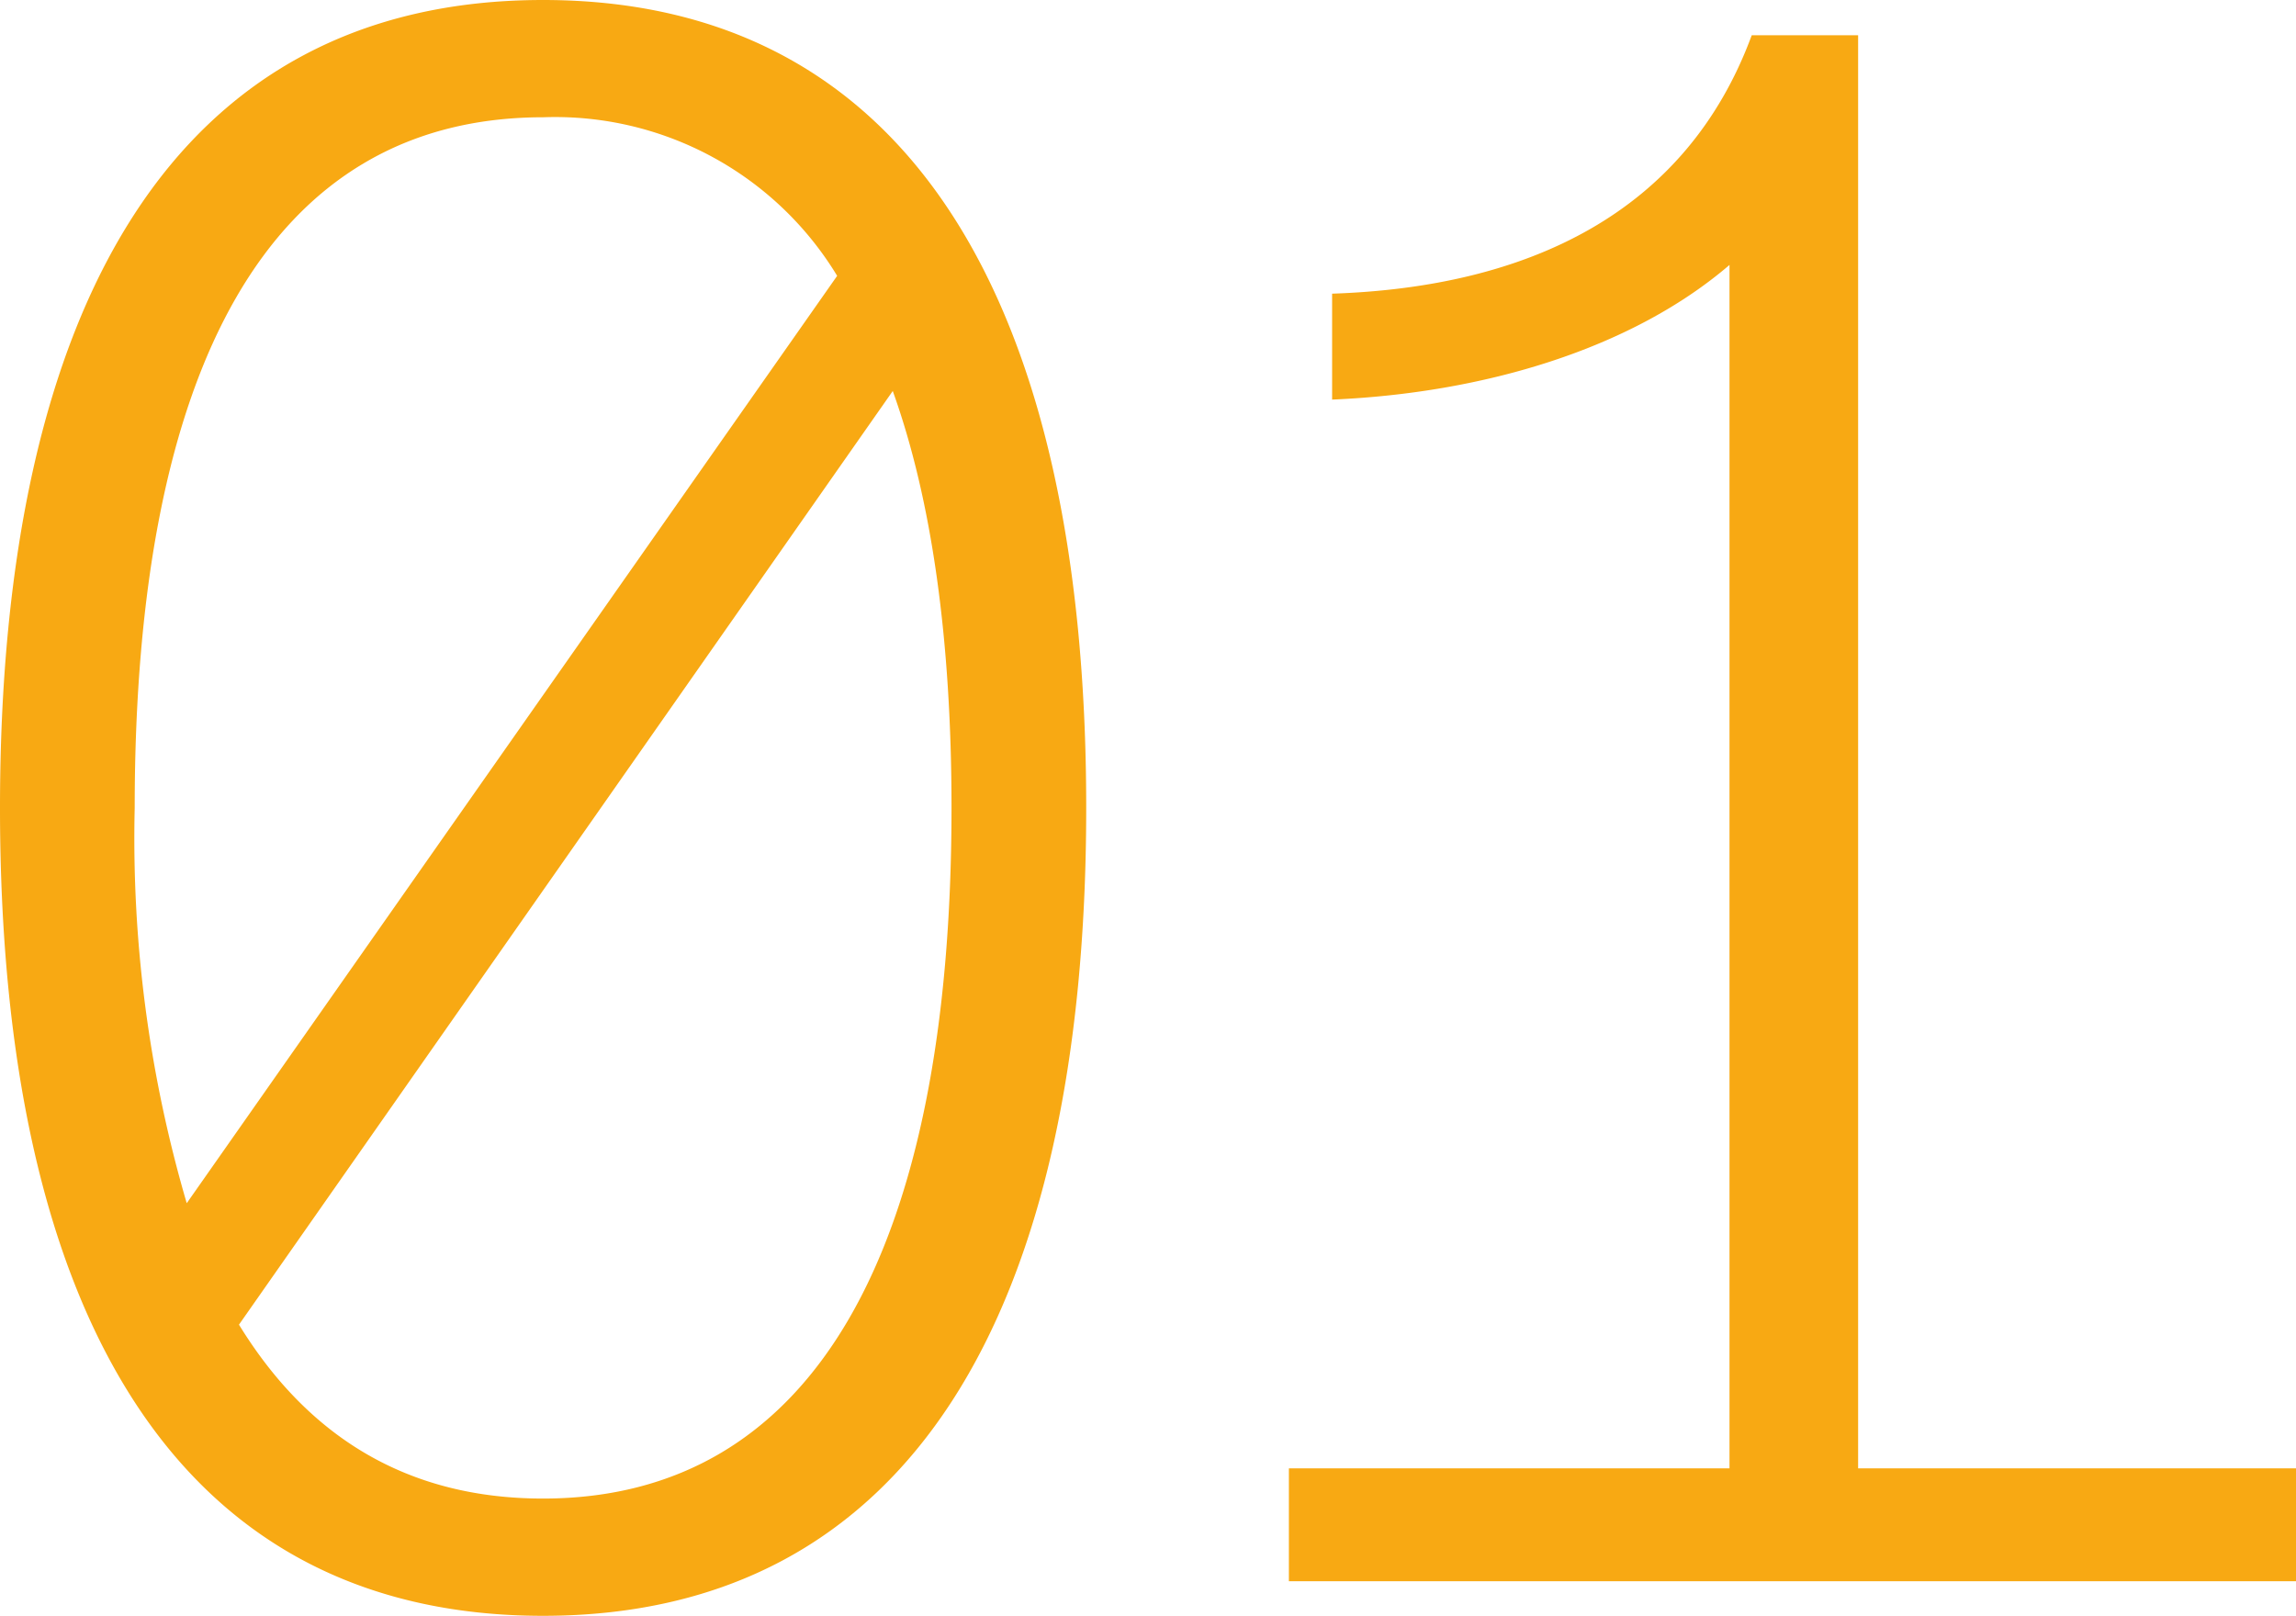
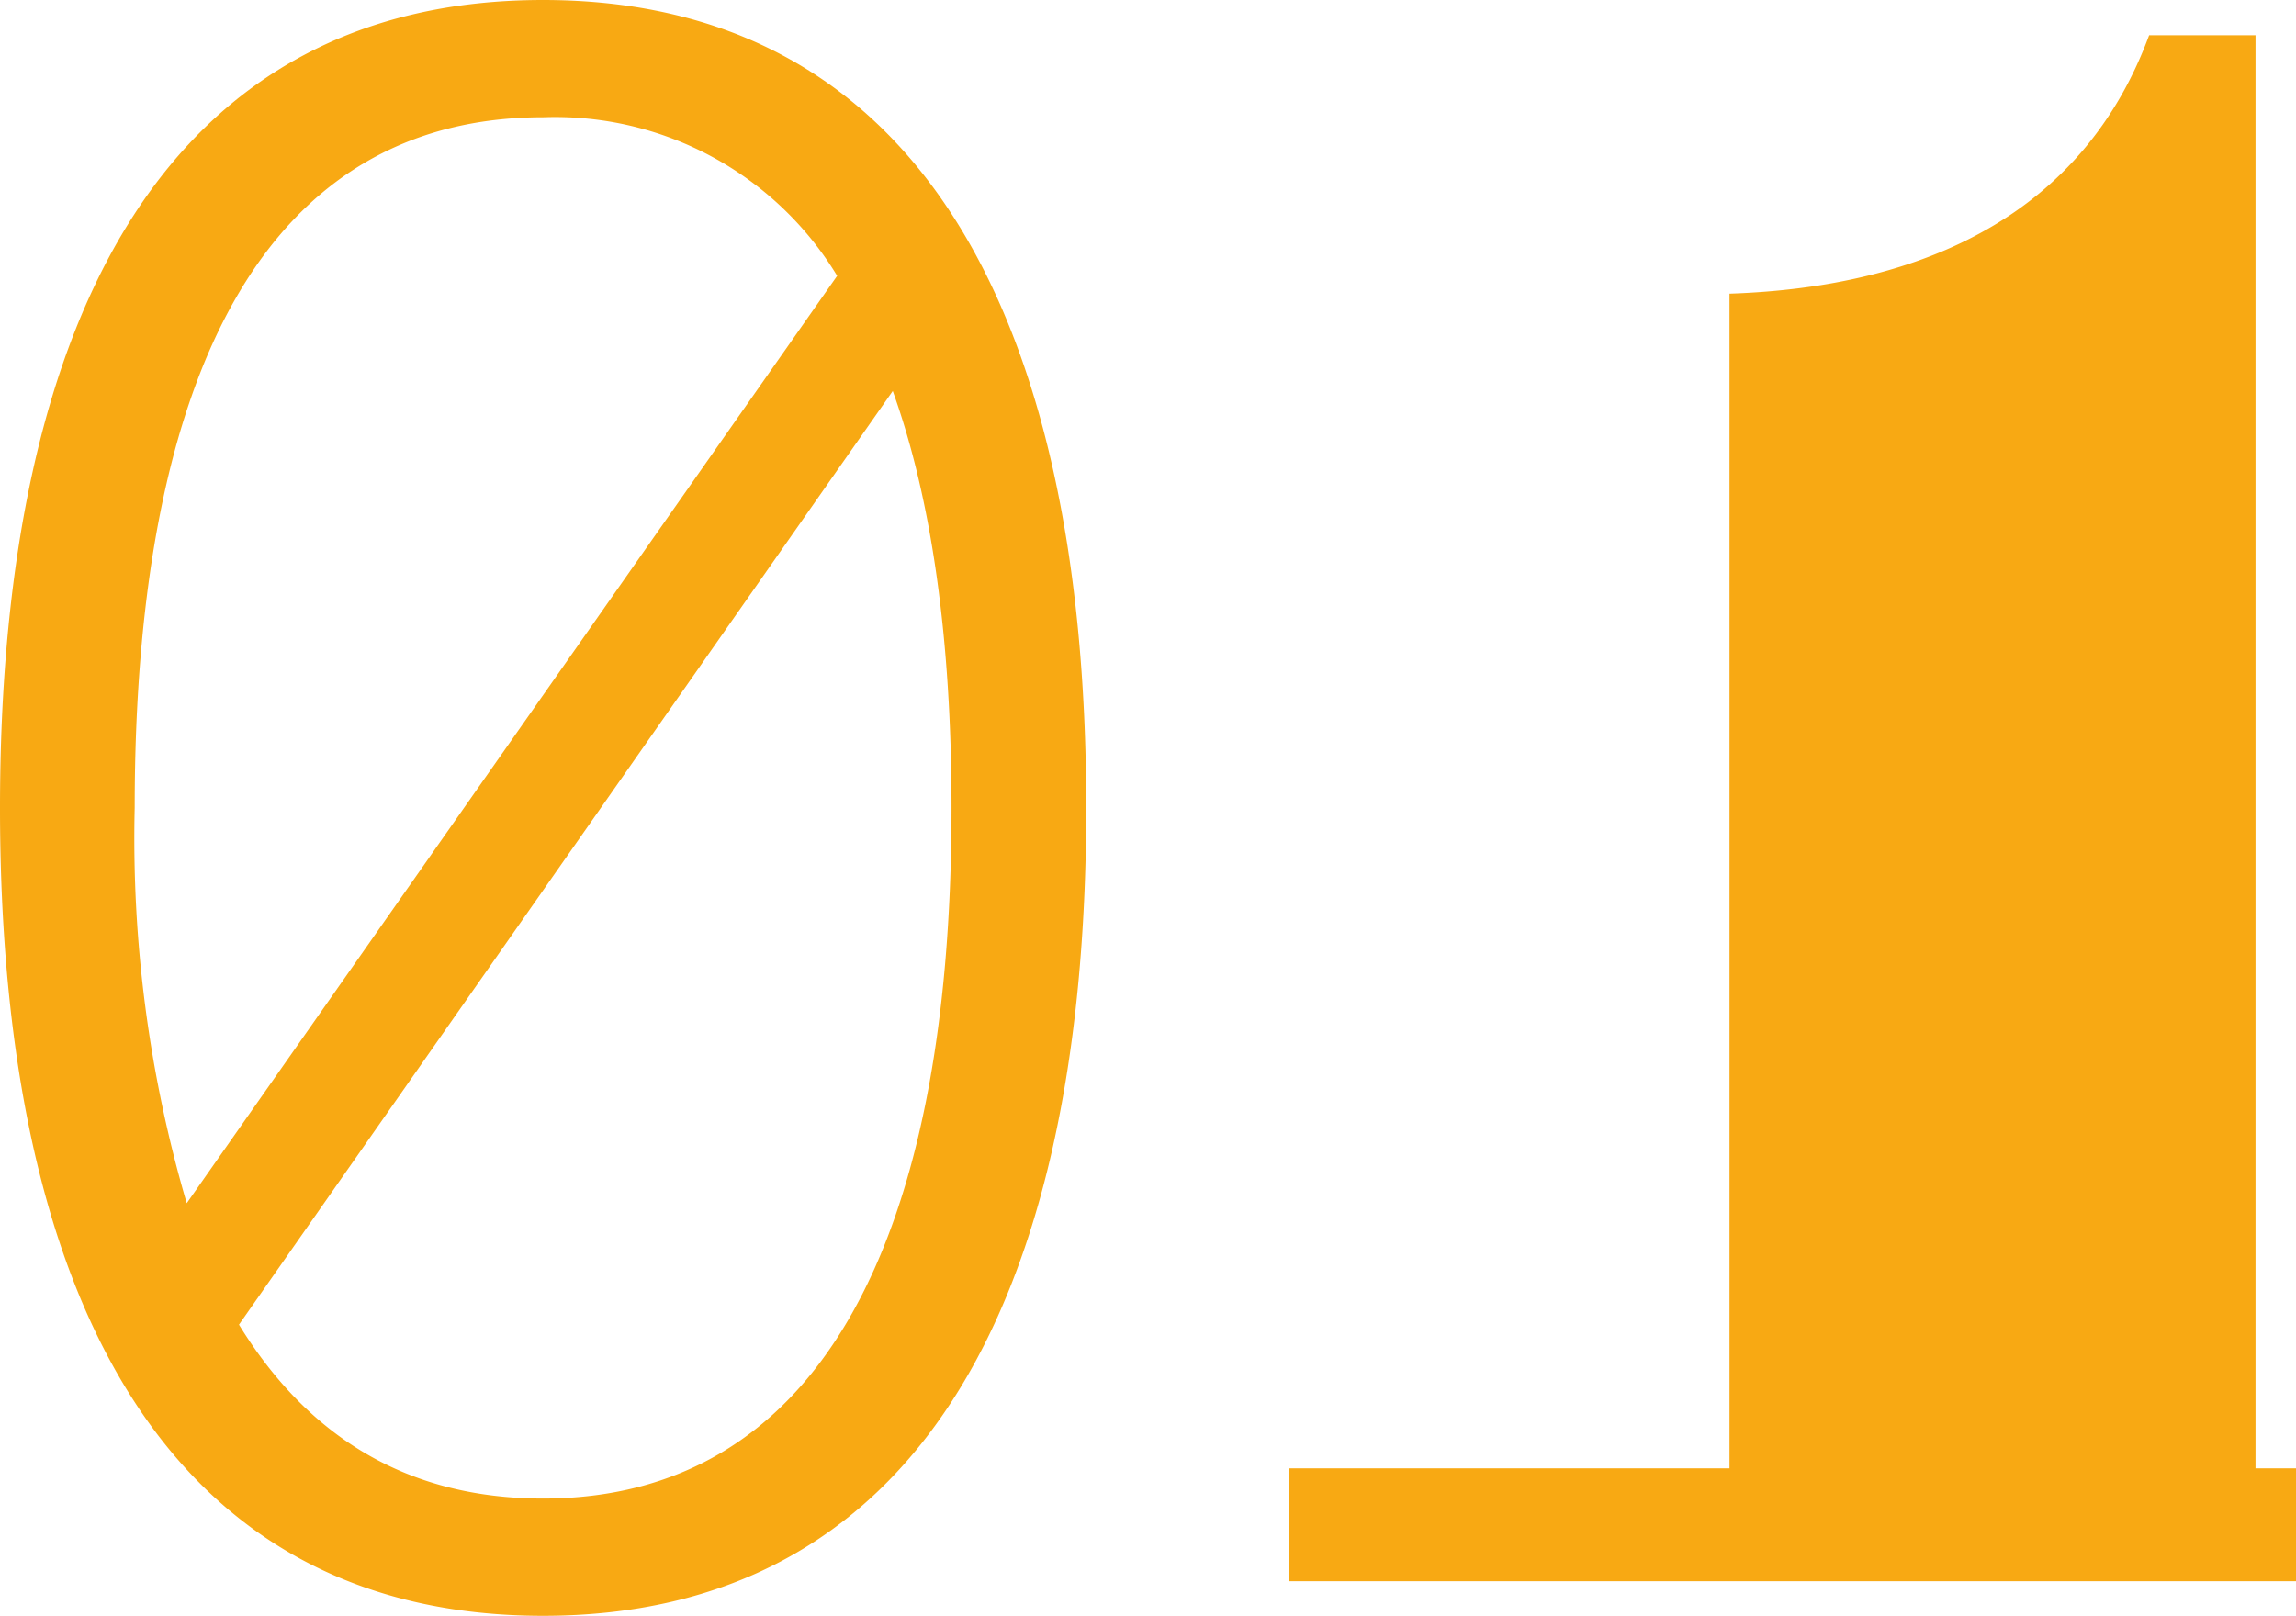
<svg xmlns="http://www.w3.org/2000/svg" id="Livello_1" data-name="Livello 1" viewBox="0 0 109.43 77.03">
  <defs>
    <style>.cls-1{fill:#f8a913;}</style>
  </defs>
-   <path class="cls-1" d="M51.77,38.51c0,24-8.39,38.52-25.89,38.52S0,62.53,0,38.51,8.39,0,25.88,0,51.77,14.49,51.77,38.51Zm-45.35,0A61.83,61.83,0,0,0,8.9,57.36l31-44.21a15.72,15.72,0,0,0-14-7.56C12.84,5.59,6.42,17.5,6.42,38.51Zm38.93,0c0-8-.94-14.7-2.8-19.87L11.39,63.15c3.31,5.39,8.07,8.29,14.49,8.29C38.82,71.44,45.35,59.53,45.35,38.51ZM109.43,70v5.38h-48V70h21V12.63c-4.66,4-11.7,6.11-18.94,6.42V14c9.31-.31,16.87-3.83,20-12.32h5.07V70Z" />
+   <path class="cls-1" d="M51.77,38.51c0,24-8.39,38.52-25.89,38.52S0,62.53,0,38.51,8.39,0,25.88,0,51.77,14.49,51.77,38.51Zm-45.35,0A61.83,61.83,0,0,0,8.9,57.36l31-44.21a15.72,15.72,0,0,0-14-7.56C12.84,5.59,6.42,17.5,6.42,38.51Zm38.93,0c0-8-.94-14.7-2.8-19.87L11.39,63.15c3.31,5.39,8.07,8.29,14.49,8.29C38.82,71.44,45.35,59.53,45.35,38.51ZM109.43,70v5.38h-48V70h21V12.63V14c9.31-.31,16.87-3.83,20-12.32h5.07V70Z" />
</svg>